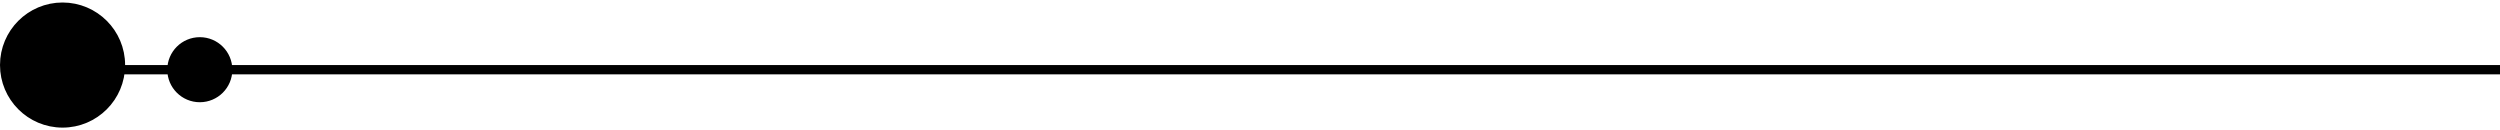
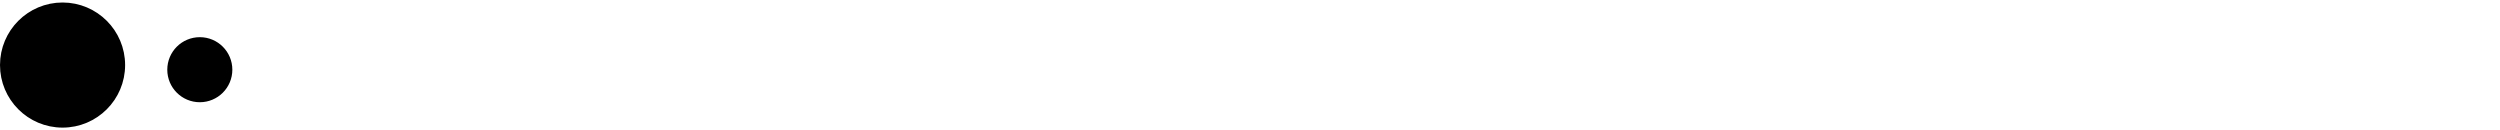
<svg xmlns="http://www.w3.org/2000/svg" width="269" height="14" viewBox="0 0 269 14" fill="none">
  <circle cx="6.731" cy="7" r="6.231" transform="rotate(-180 6.731 7)" fill="black" stroke="black" />
  <circle cx="21.5" cy="7.5" r="3" transform="rotate(-180 21.5 7.5)" fill="black" stroke="black" />
-   <line x1="269" y1="7.5" x2="7.651" y2="7.5" stroke="black" />
</svg>